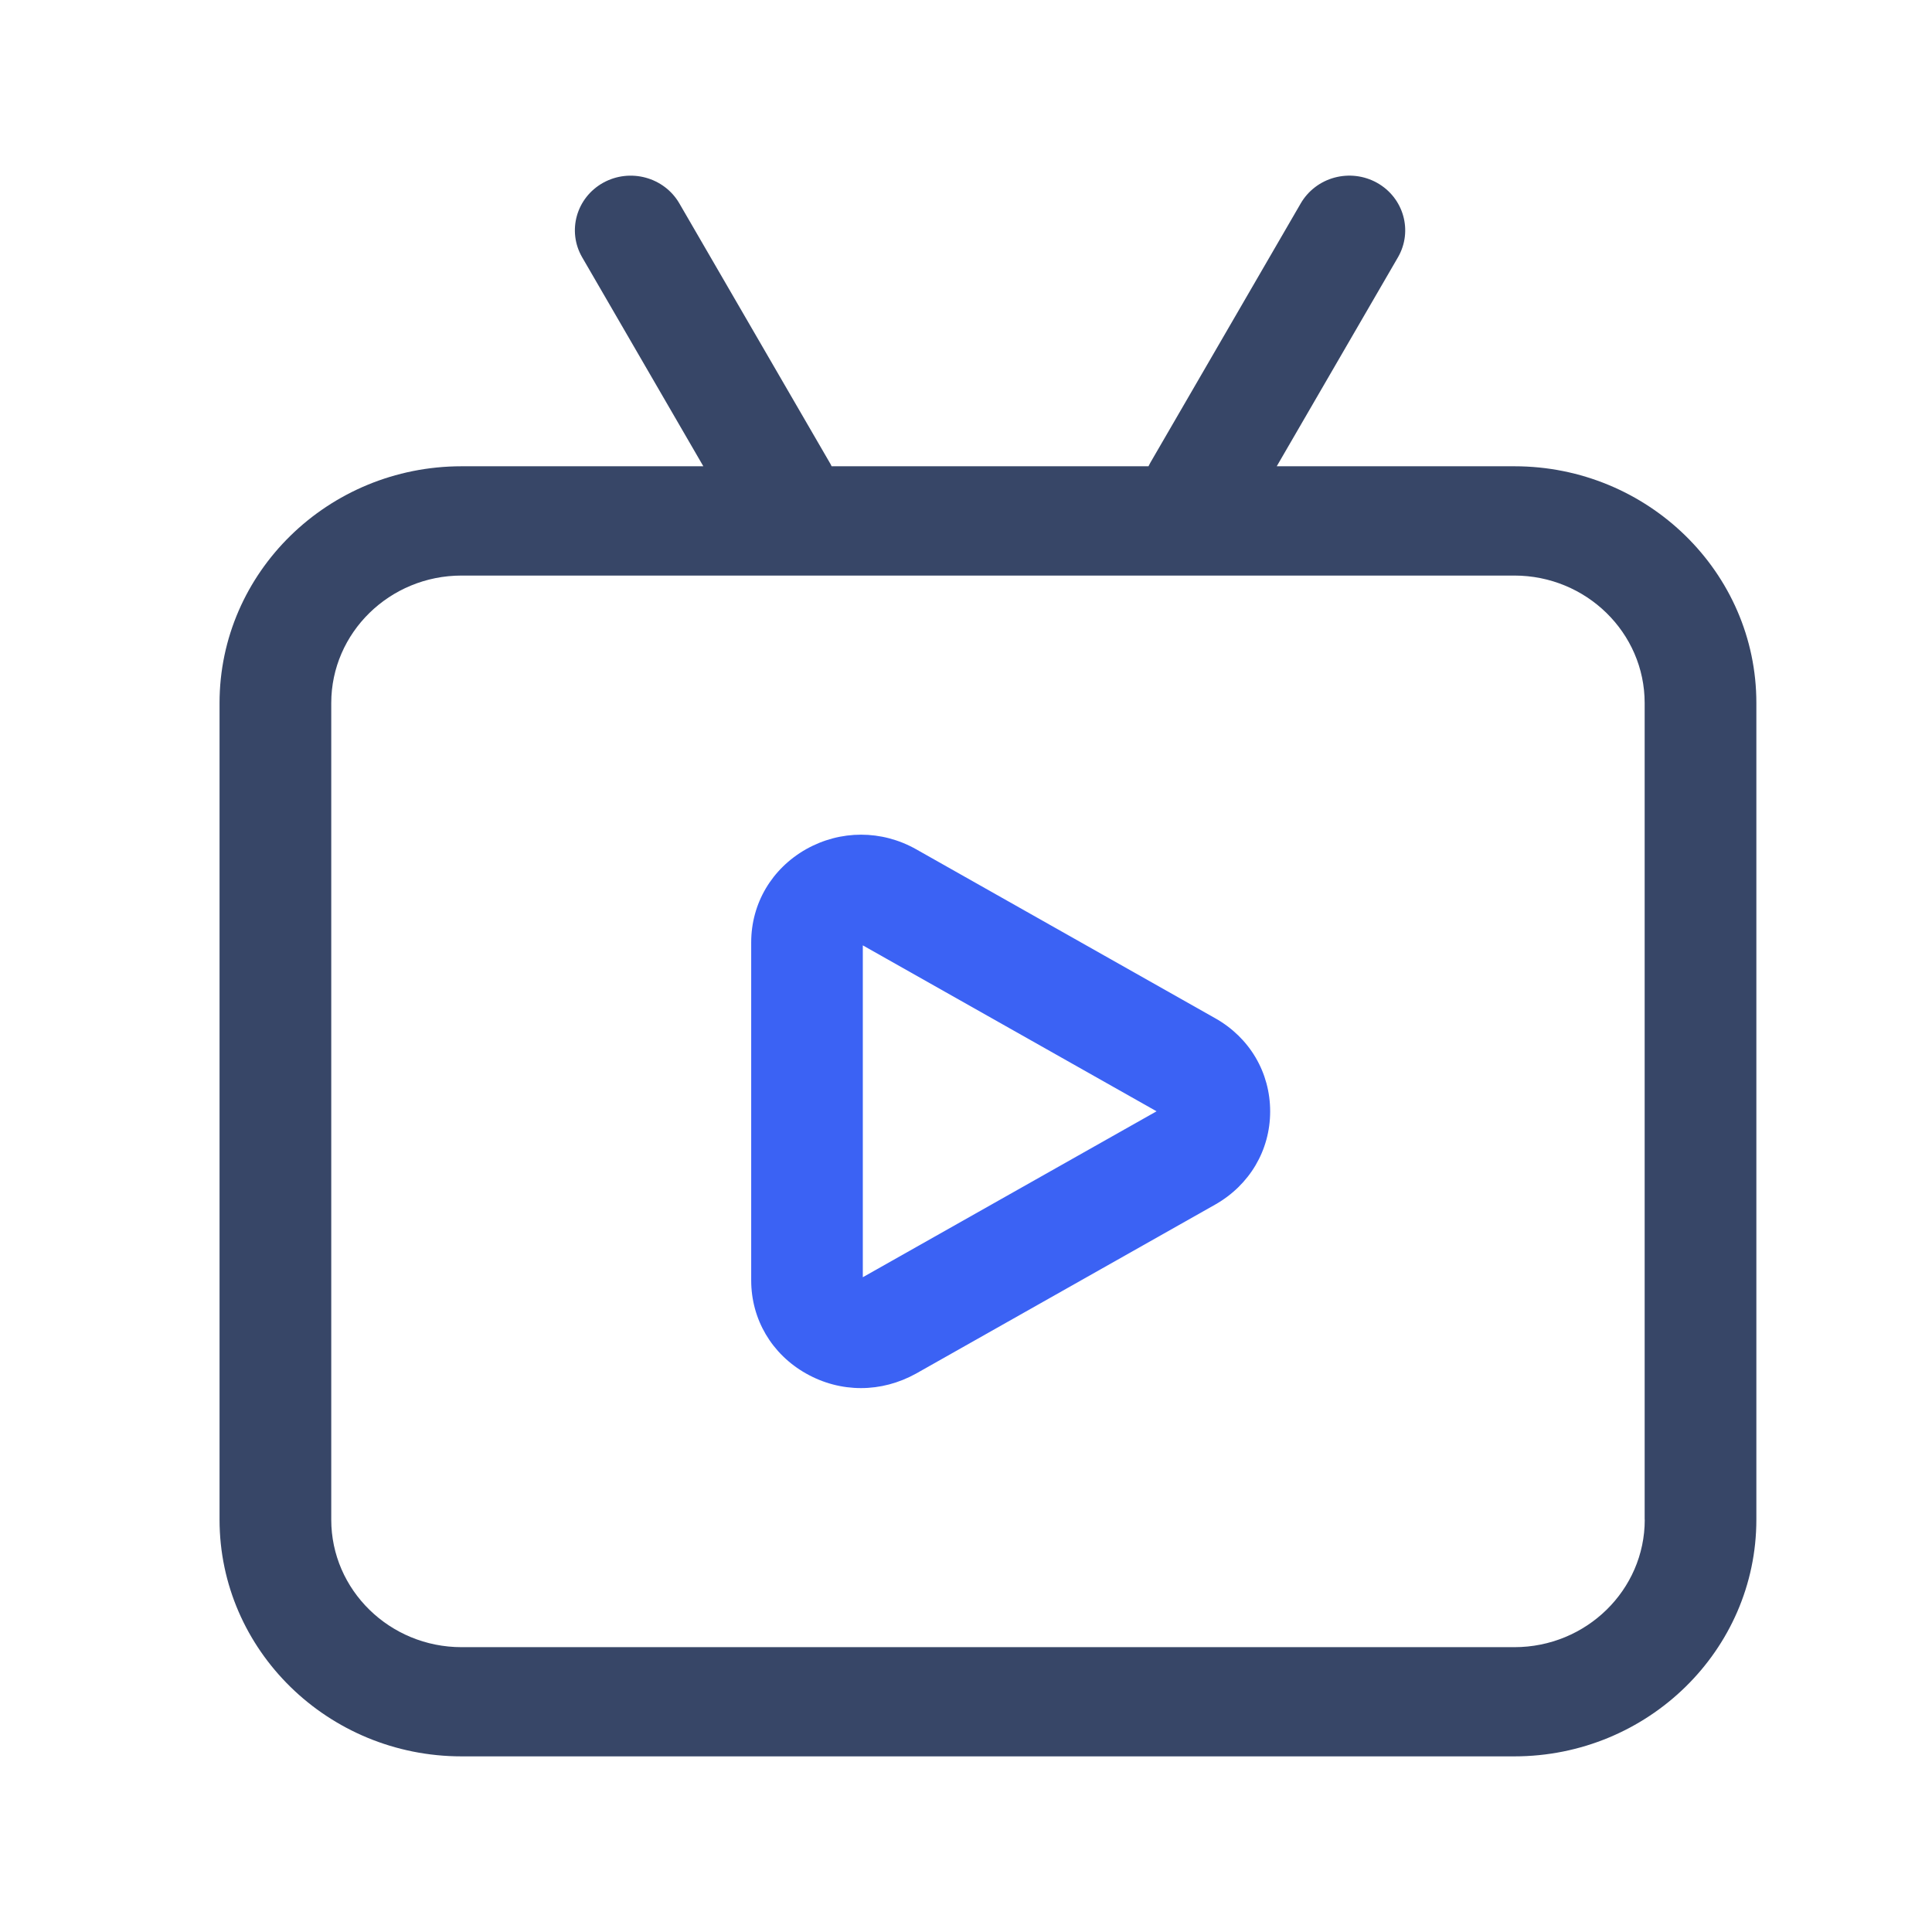
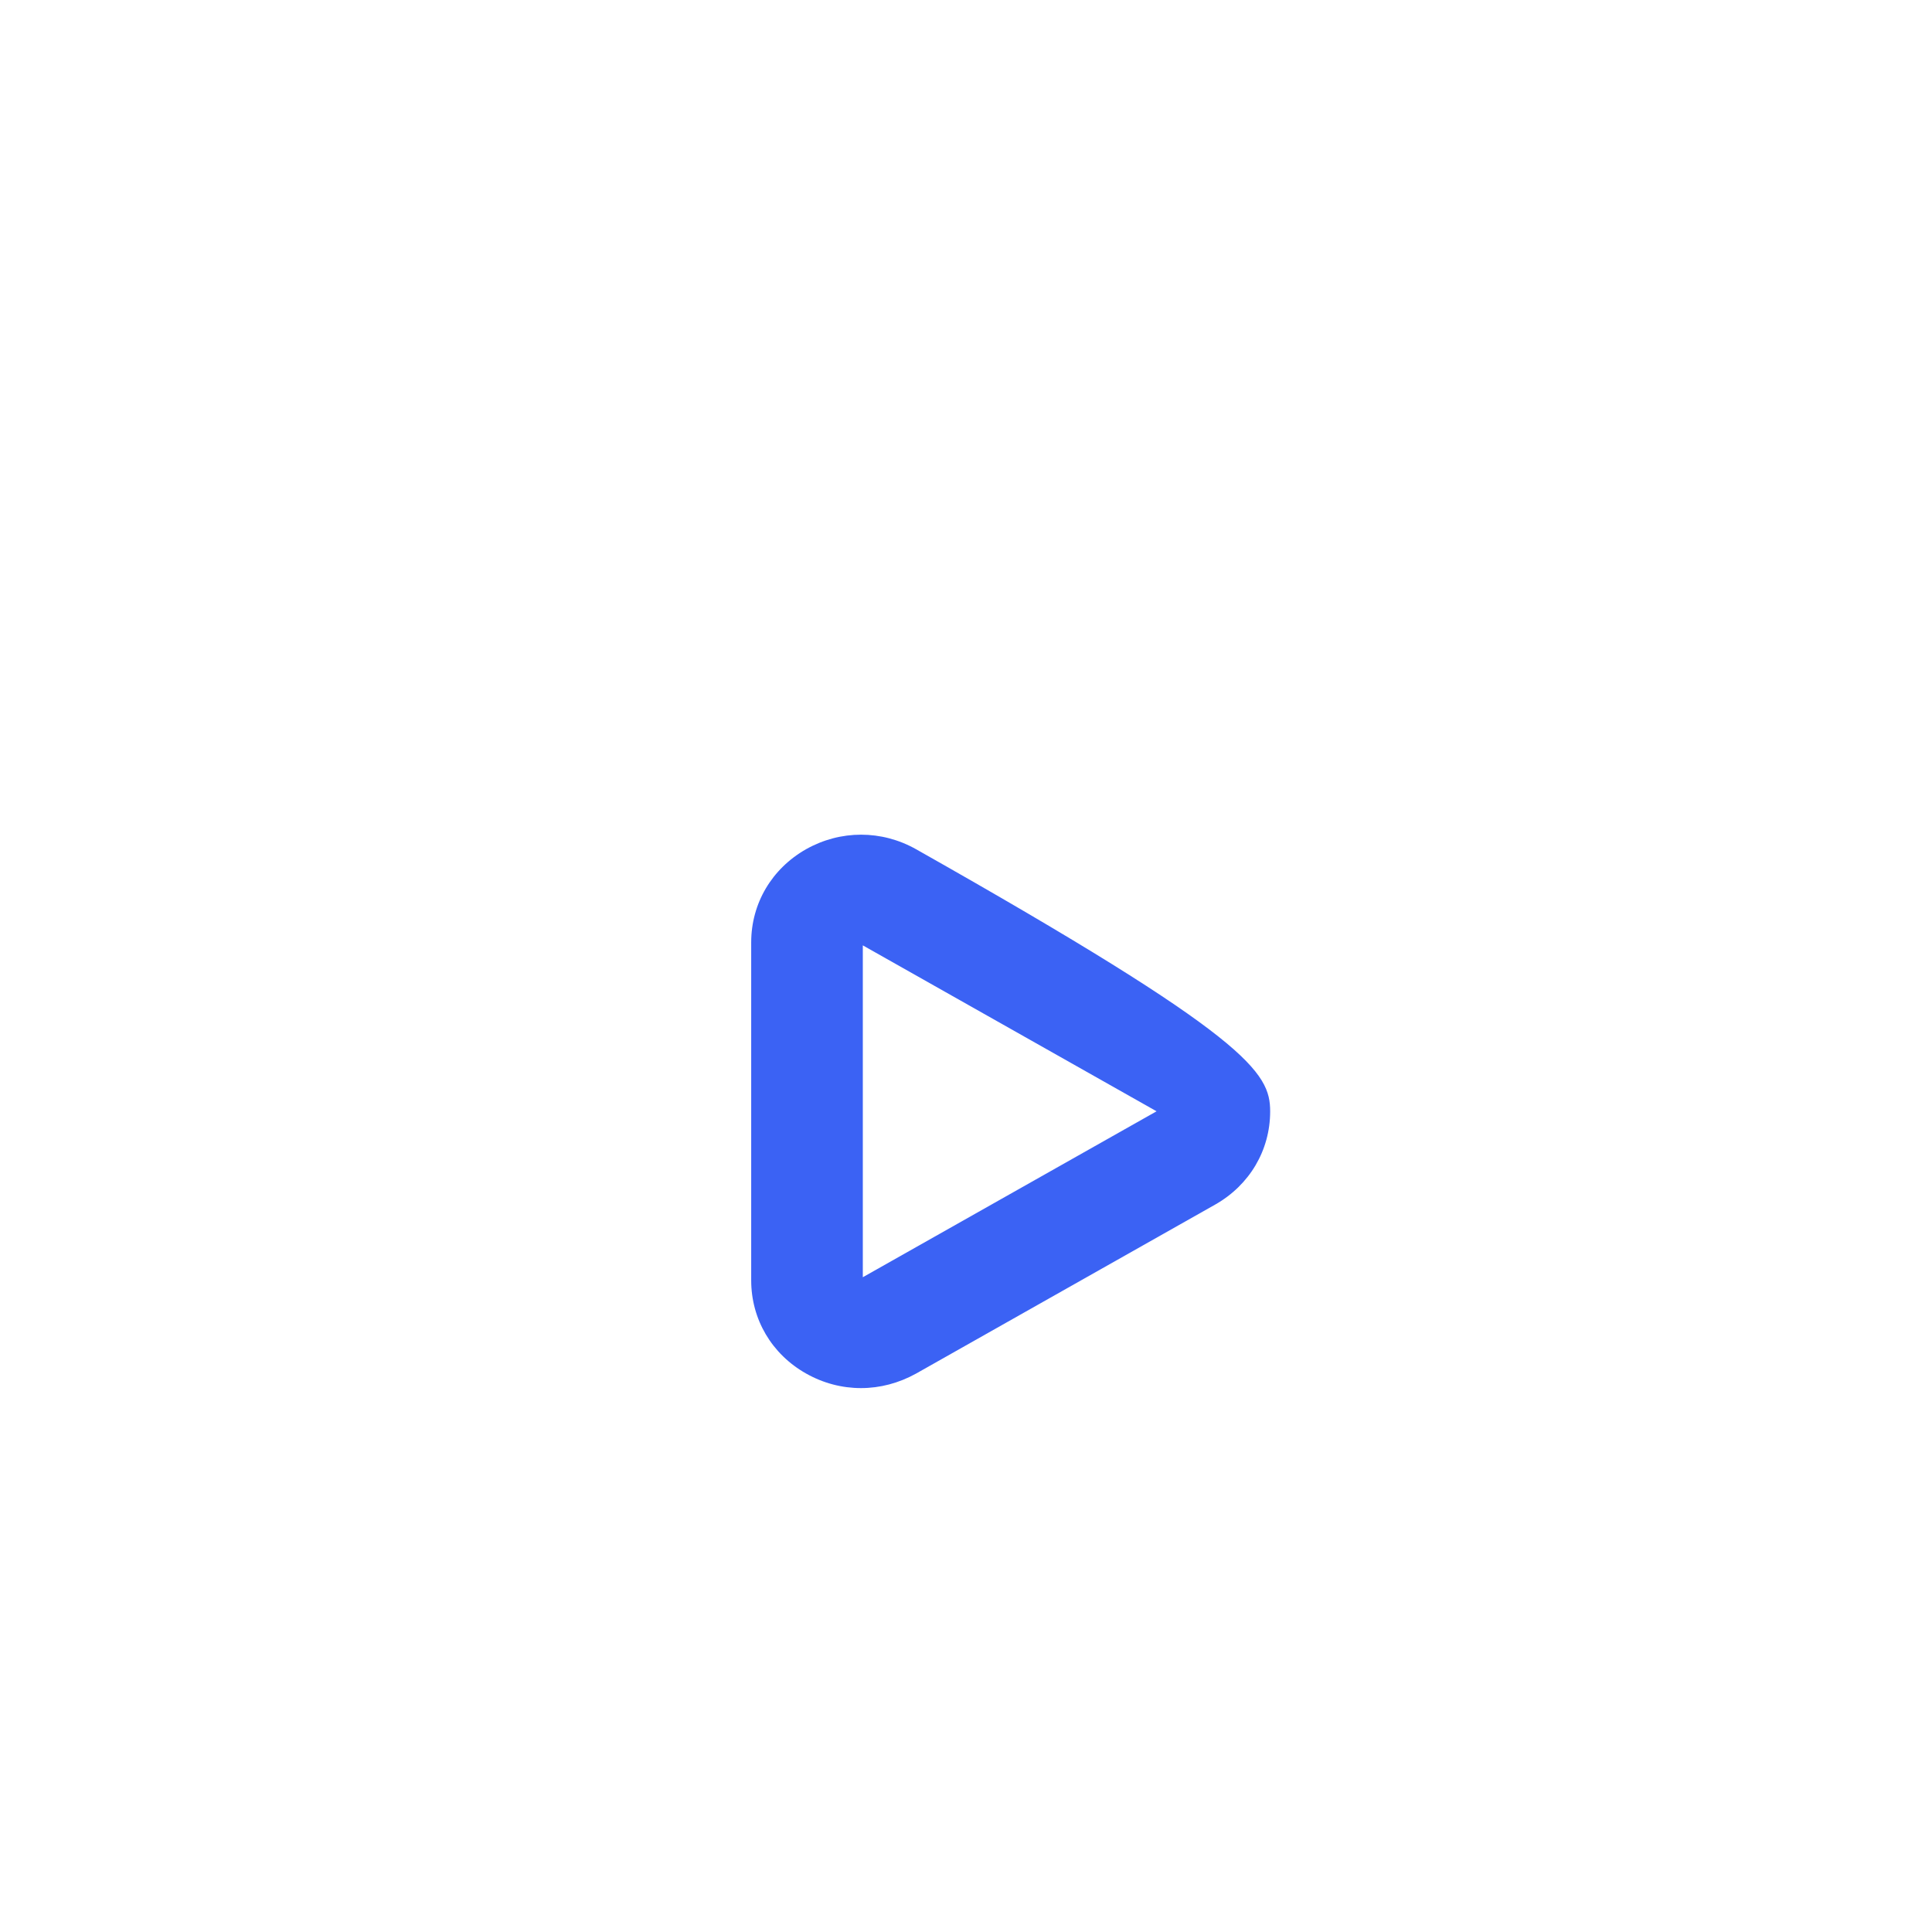
<svg xmlns="http://www.w3.org/2000/svg" width="44px" height="44px" viewBox="0 0 44 44" version="1.1">
  <title>icon_live</title>
  <g id="页面-1" stroke="none" stroke-width="1" fill="none" fill-rule="evenodd">
    <g id="定稿" transform="translate(-938, -552)">
      <g id="icon_live" transform="translate(938, 552)">
-         <rect id="矩形备份-202" fill-opacity="0.01" fill="#D8D8D8" x="0" y="0" width="44" height="44" />
        <g id="直播" transform="translate(5, 4)" fill-rule="nonzero">
-           <path d="M14.609,27.613 C14.179,27.613 13.751,27.503 13.358,27.281 C12.574,26.839 12.108,26.045 12.108,25.159 L12.108,17.462 C12.108,16.576 12.576,15.784 13.358,15.34 C14.143,14.899 15.078,14.899 15.862,15.34 L22.676,19.19 C23.461,19.632 23.927,20.426 23.927,21.312 C23.927,22.197 23.458,22.989 22.676,23.433 L15.862,27.283 C15.468,27.501 15.04,27.613 14.609,27.613 Z M14.65,17.53 L14.65,25.088 L21.34,21.309 L14.65,17.53 L14.65,17.53 Z" id="形状" fill="#3B62F4" />
-           <path d="M29.49,6.619 L24.077,6.619 L26.838,1.859 C27.183,1.261 26.969,0.502 26.359,0.162 C26.065,-0.001 25.718,-0.043 25.392,0.045 C25.067,0.133 24.791,0.344 24.624,0.631 L21.198,6.538 C21.184,6.565 21.169,6.592 21.156,6.619 L13.939,6.619 C13.927,6.592 13.914,6.563 13.897,6.538 L10.471,0.631 C10.124,0.034 9.348,-0.176 8.737,0.162 C8.126,0.502 7.912,1.261 8.258,1.859 L11.018,6.619 L5.512,6.619 C2.472,6.619 0,9.037 0,12.011 L0,30.607 C0,33.582 2.472,36 5.512,36 L29.488,36 C32.528,36 35,33.582 35,30.607 L35,12.011 C35.002,9.039 32.528,6.619 29.49,6.619 Z M32.458,30.61 C32.458,32.211 31.127,33.513 29.49,33.513 L5.512,33.513 C3.875,33.513 2.544,32.211 2.544,30.61 L2.544,12.011 C2.544,10.41 3.875,9.108 5.512,9.108 L29.488,9.108 C31.125,9.108 32.456,10.41 32.456,12.011 L32.456,30.61 L32.458,30.61 Z" id="形状" fill="#374667" />
+           <path d="M14.609,27.613 C14.179,27.613 13.751,27.503 13.358,27.281 C12.574,26.839 12.108,26.045 12.108,25.159 L12.108,17.462 C12.108,16.576 12.576,15.784 13.358,15.34 C14.143,14.899 15.078,14.899 15.862,15.34 C23.461,19.632 23.927,20.426 23.927,21.312 C23.927,22.197 23.458,22.989 22.676,23.433 L15.862,27.283 C15.468,27.501 15.04,27.613 14.609,27.613 Z M14.65,17.53 L14.65,25.088 L21.34,21.309 L14.65,17.53 L14.65,17.53 Z" id="形状" fill="#3B62F4" />
        </g>
      </g>
    </g>
  </g>
</svg>